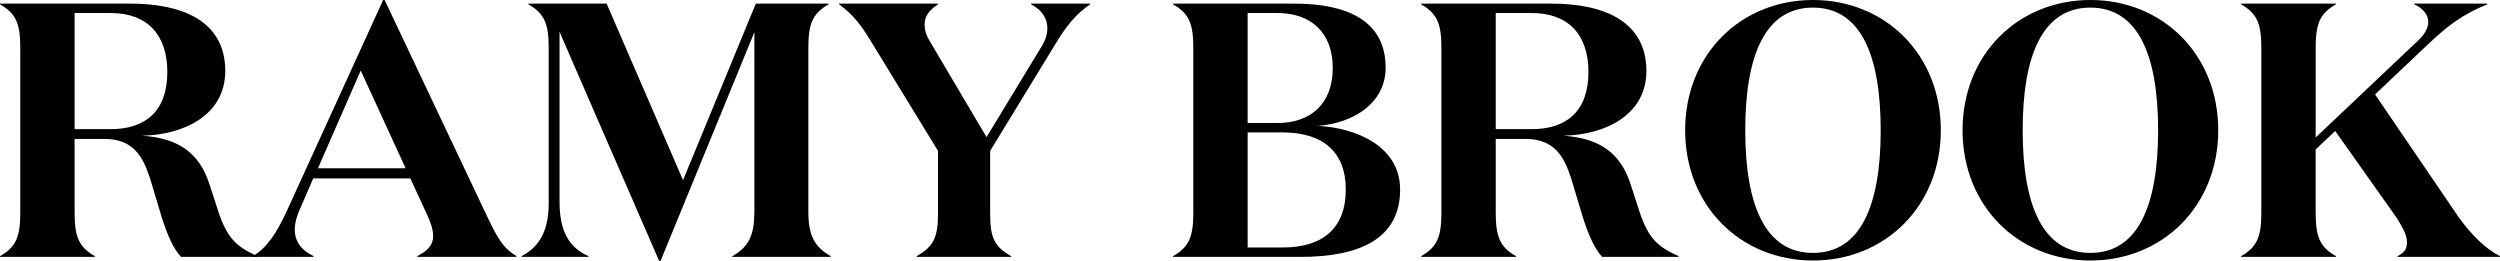
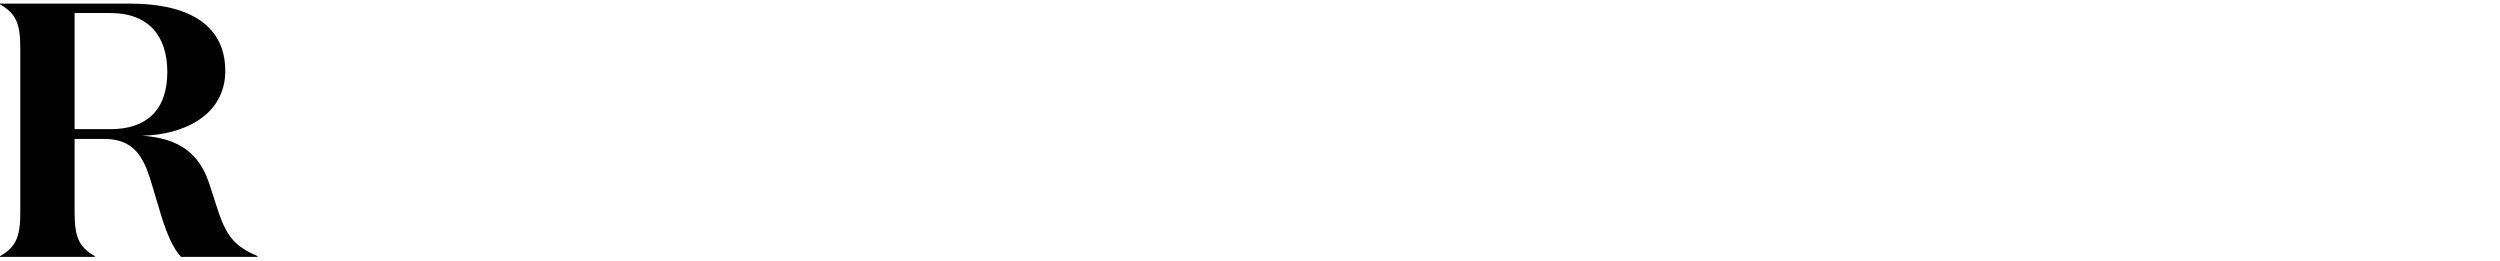
<svg xmlns="http://www.w3.org/2000/svg" role="img" aria-labelledby="title" viewBox="0 0 230 24" width="230" height="24">
  <title id="title">Ramy Brook</title>
  <g fill="#000" fill-rule="evenodd">
    <path d="M11.995.333c4.931 0 8.73 1.698 8.73 6.191 0 4.061-3.799 5.892-7.664 5.959 3.498.233 5.264 1.697 6.164 4.327l.866 2.663c.8 2.397 1.633 3.229 3.599 4.094v.067h-7.03c-.734-.766-1.267-2.064-1.766-3.595l-1.1-3.662c-.666-2.03-1.566-3.595-4.198-3.595H6.864v6.724c0 2.197.333 3.196 1.866 4.061v.067H0v-.067c1.533-.865 1.866-1.864 1.866-4.06V4.46C1.866 2.264 1.533 1.265 0 .4V.332h11.995zm-1.833.865H6.864v10.685h3.298c3.232 0 5.231-1.664 5.231-5.259 0-3.428-1.832-5.426-5.23-5.426z" />
-     <path d="M35.385 0l9.429 19.906c1 2.097 1.5 2.929 2.699 3.661v.067h-9.13v-.067c.967-.499 1.466-1.032 1.466-1.83 0-.6-.2-1.199-.533-1.931L37.75 16.41h-8.93l-1.199 2.762c-.3.633-.5 1.299-.5 1.998 0 1.031.634 1.897 1.733 2.396v.067h-5.597v-.067c1.266-.732 2.165-2.064 3.132-4.16L35.25 0h.134zm-2.2 6.491l-3.931 8.988h8.063L33.186 6.49zm18.293 12.083c0 2.63.833 4.194 2.665 4.993v.067H47.98v-.067c1.666-.865 2.5-2.363 2.5-4.86V4.46c0-2.196-.334-3.195-1.867-4.06V.332h7.197l7.03 16.244L69.536.333h6.698v.066c-1.533.866-1.866 1.865-1.866 4.061v14.98c0 2.197.533 3.262 2.065 4.127v.067h-9.062v-.067c1.532-.865 2.032-1.93 2.032-4.127V2.963L60.773 24h-.133L51.478 2.93v15.644zm39.282-5.958l5.098-8.389c.334-.565.5-1.098.5-1.63 0-.866-.466-1.665-1.5-2.198V.333h5.432v.066c-1.366.932-2.233 2.064-3.199 3.662l-5.997 9.82v5.792c0 2.197.4 3.029 1.932 3.894v.067H84.33v-.067c1.533-.865 1.966-1.697 1.966-3.894V13.88l-6.13-10.02C79.198 2.264 78.498 1.365 77.2.4V.333h9.096v.066c-.833.566-1.233 1.066-1.233 1.898 0 .433.133.932.5 1.531l5.198 8.788zM119.082.333c4.897 0 8.396 1.598 8.396 5.892 0 3.229-2.899 5.093-6.23 5.359 3.498.166 7.563 1.864 7.563 5.858 0 4.527-3.732 6.192-9.163 6.192H107.92v-.067c1.532-.865 1.866-1.864 1.866-4.06V4.46c0-2.196-.334-3.195-1.866-4.06V.332h11.162zm-1.067 11.85h-3.232v10.585h3.232c3.699 0 5.798-1.797 5.798-5.326 0-3.461-2.1-5.259-5.798-5.259zm-.5-10.985h-2.732v10.12h2.733c3.098 0 5.097-1.798 5.097-5.06 0-3.262-1.999-5.06-5.097-5.06zm25.223-.865c4.931 0 8.73 1.698 8.73 6.191 0 4.061-3.799 5.892-7.664 5.959 3.499.233 5.265 1.697 6.164 4.327l.866 2.663c.8 2.397 1.633 3.229 3.599 4.094v.067h-7.03c-.733-.766-1.267-2.064-1.766-3.595l-1.1-3.662c-.666-2.03-1.566-3.595-4.198-3.595h-2.732v6.724c0 2.197.333 3.196 1.866 4.061v.067h-8.73v-.067c1.533-.865 1.866-1.864 1.866-4.06V4.46c0-2.196-.333-3.195-1.866-4.06V.332h11.995zm-1.833.865h-3.298v10.685h3.298c3.232 0 5.231-1.664 5.231-5.259 0-3.428-1.832-5.426-5.23-5.426zM166.794 0c6.63 0 11.762 4.993 11.762 11.983s-5.131 11.984-11.762 11.984c-6.63 0-11.761-4.993-11.761-11.984 0-6.99 5.13-11.983 11.761-11.983zm0 .699c-4.365 0-6.23 4.327-6.23 11.284 0 6.957 1.865 11.285 6.23 11.285s6.23-4.328 6.23-11.285S171.16.7 166.795.7zM192.316 0c6.63 0 11.762 4.993 11.762 11.983s-5.131 11.984-11.762 11.984c-6.63 0-11.761-4.993-11.761-11.984 0-6.99 5.13-11.983 11.761-11.983zm0 .699c-4.364 0-6.23 4.327-6.23 11.284 0 6.957 1.866 11.285 6.23 11.285 4.365 0 6.231-4.328 6.231-11.285S196.681.7 192.317.7zm22.591 22.935h-8.73v-.067c1.533-.865 1.866-1.864 1.866-4.06V4.46c0-2.196-.333-3.195-1.866-4.06V.332h8.73v.066c-1.533.866-1.866 1.865-1.866 4.061v8.19l9.462-8.955c.567-.533.9-1.132.9-1.664 0-.666-.467-1.265-1.3-1.632V.333h6.73v.066c-2.265.9-3.698 2.031-5.264 3.496l-5.064 4.793 7.663 11.251c1.2 1.664 2.466 2.93 3.832 3.628v.067h-9.43v-.067c.634-.333.867-.632.867-1.265 0-.632-.3-1.231-.9-2.197l-5.697-8.055-1.8 1.698v5.758c0 2.197.334 3.196 1.867 4.061v.067z" />
  </g>
</svg>